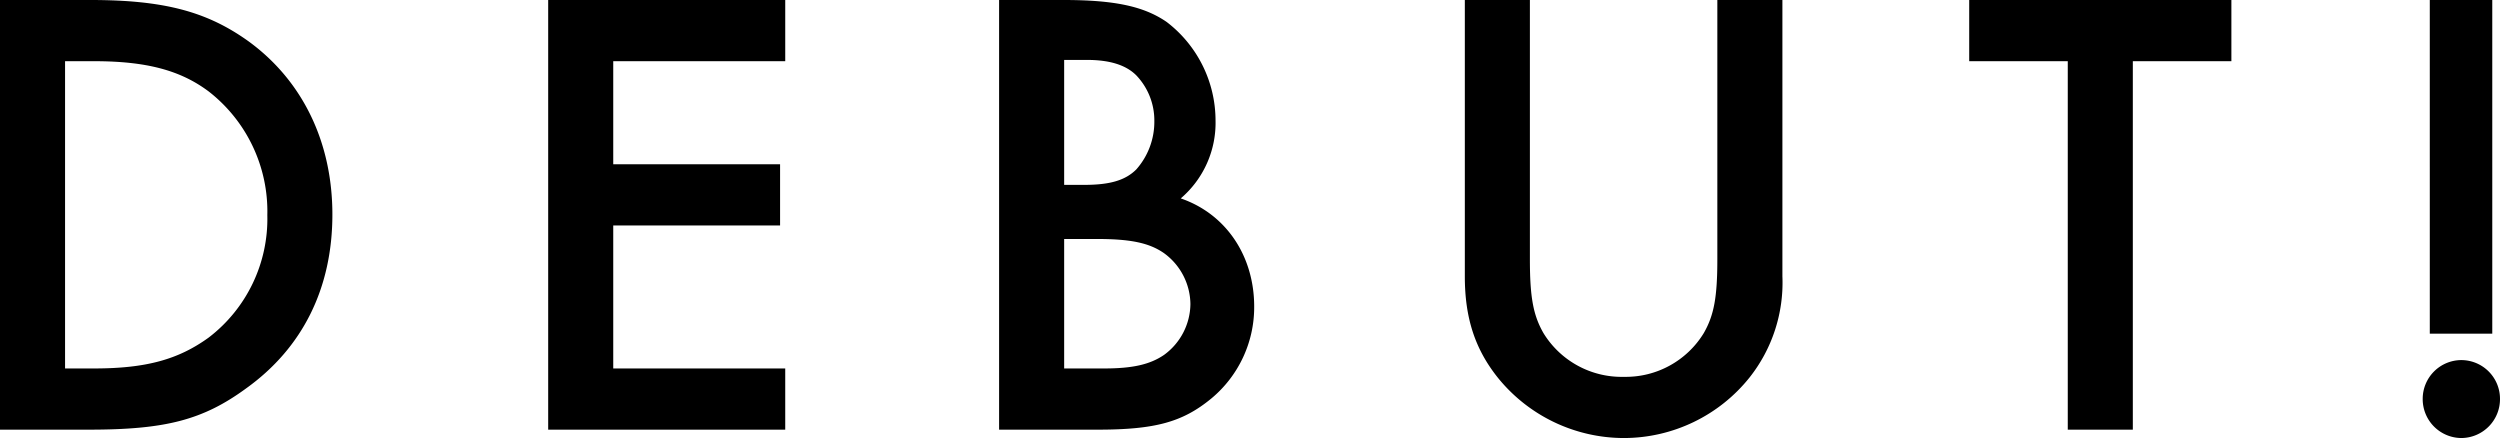
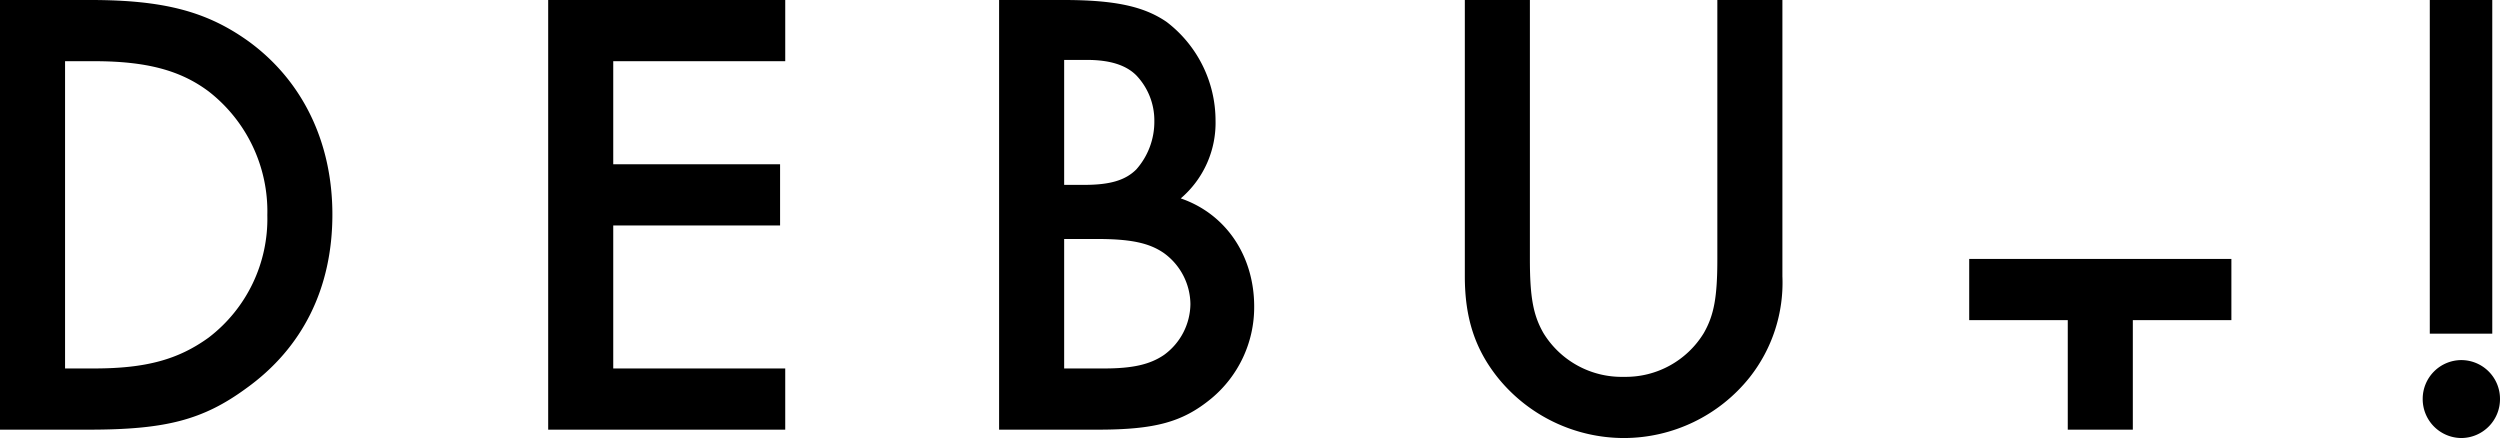
<svg xmlns="http://www.w3.org/2000/svg" width="310.48" height="54.4" viewBox="0 0 310.48 54.4">
-   <path id="title" d="M-155.48,0h11.04c9.52,0,14.16-1.2,19.52-5.12,7.04-5.04,10.72-12.48,10.72-21.6,0-8.96-3.68-16.56-10.32-21.44-5.2-3.76-10.56-5.2-19.76-5.2h-11.2Zm8.08-7.6V-45.76h3.6c6.48,0,10.72,1.12,14.24,3.76a18.868,18.868,0,0,1,7.28,15.36,18.555,18.555,0,0,1-7.28,15.2c-3.76,2.72-7.76,3.84-14.24,3.84Zm89.44-38.16v-7.6H-87.4V0h29.44V-7.6H-79.32V-25.36H-58.6v-7.6H-79.32v-12.8ZM-31.4,0h12.24C-11.96,0-8.6-.96-5.08-3.84A14.734,14.734,0,0,0,.28-15.28c0-6.32-3.52-11.52-9.12-13.44A12.332,12.332,0,0,0-4.52-38.4,15.417,15.417,0,0,0-10.6-50.64c-2.8-1.92-6.4-2.72-12.8-2.72h-8Zm8.08-30.4V-45.92h2.8c2.88,0,4.88.64,6.16,1.92a8.112,8.112,0,0,1,2.24,5.68,8.926,8.926,0,0,1-2.24,6c-1.36,1.36-3.28,1.92-6.48,1.92Zm0,22.8V-23.68h4.08c4.16,0,6.48.48,8.32,1.76A7.92,7.92,0,0,1-7.64-15.6a7.909,7.909,0,0,1-3.28,6.32c-1.76,1.2-3.92,1.68-7.44,1.68ZM34.52-53.36H26.44v34.32c0,5.2,1.28,9.04,4.08,12.56A20.154,20.154,0,0,0,46.2,1.04,20,20,0,0,0,61.8-6.48a18.98,18.98,0,0,0,4.08-12.56V-53.36H57.8V-21.2c0,4.72-.4,6.96-1.68,9.2A11.355,11.355,0,0,1,46.2-6.56,11.393,11.393,0,0,1,36.2-12c-1.28-2.24-1.68-4.48-1.68-9.2Zm74.88,7.6h12.24v-7.6H89.08v7.6h12.24V0h8.08ZM150.2-8.64a4.814,4.814,0,0,0-4.8,4.8,4.832,4.832,0,0,0,4.8,4.88A4.832,4.832,0,0,0,155-3.84,4.814,4.814,0,0,0,150.2-8.64Zm-3.92-3.28h7.76V-53.36h-7.76Z" transform="translate(155.48 53.36)" />
+   <path id="title" d="M-155.48,0h11.04c9.52,0,14.16-1.2,19.52-5.12,7.04-5.04,10.72-12.48,10.72-21.6,0-8.96-3.68-16.56-10.32-21.44-5.2-3.76-10.56-5.2-19.76-5.2h-11.2Zm8.08-7.6V-45.76h3.6c6.48,0,10.72,1.12,14.24,3.76a18.868,18.868,0,0,1,7.28,15.36,18.555,18.555,0,0,1-7.28,15.2c-3.76,2.72-7.76,3.84-14.24,3.84Zm89.44-38.16v-7.6H-87.4V0h29.44V-7.6H-79.32V-25.36H-58.6v-7.6H-79.32v-12.8ZM-31.4,0h12.24C-11.96,0-8.6-.96-5.08-3.84A14.734,14.734,0,0,0,.28-15.28c0-6.32-3.52-11.52-9.12-13.44A12.332,12.332,0,0,0-4.52-38.4,15.417,15.417,0,0,0-10.6-50.64c-2.8-1.92-6.4-2.72-12.8-2.72h-8Zm8.08-30.4V-45.92h2.8c2.88,0,4.88.64,6.16,1.92a8.112,8.112,0,0,1,2.24,5.68,8.926,8.926,0,0,1-2.24,6c-1.36,1.36-3.28,1.92-6.48,1.92Zm0,22.8V-23.68h4.08c4.16,0,6.48.48,8.32,1.76A7.92,7.92,0,0,1-7.64-15.6a7.909,7.909,0,0,1-3.28,6.32c-1.76,1.2-3.92,1.68-7.44,1.68ZM34.52-53.36H26.44v34.32c0,5.2,1.28,9.04,4.08,12.56A20.154,20.154,0,0,0,46.2,1.04,20,20,0,0,0,61.8-6.48a18.98,18.98,0,0,0,4.08-12.56V-53.36H57.8V-21.2c0,4.72-.4,6.96-1.68,9.2A11.355,11.355,0,0,1,46.2-6.56,11.393,11.393,0,0,1,36.2-12c-1.28-2.24-1.68-4.48-1.68-9.2m74.88,7.6h12.24v-7.6H89.08v7.6h12.24V0h8.08ZM150.2-8.64a4.814,4.814,0,0,0-4.8,4.8,4.832,4.832,0,0,0,4.8,4.88A4.832,4.832,0,0,0,155-3.84,4.814,4.814,0,0,0,150.2-8.64Zm-3.92-3.28h7.76V-53.36h-7.76Z" transform="translate(155.48 53.36)" />
</svg>